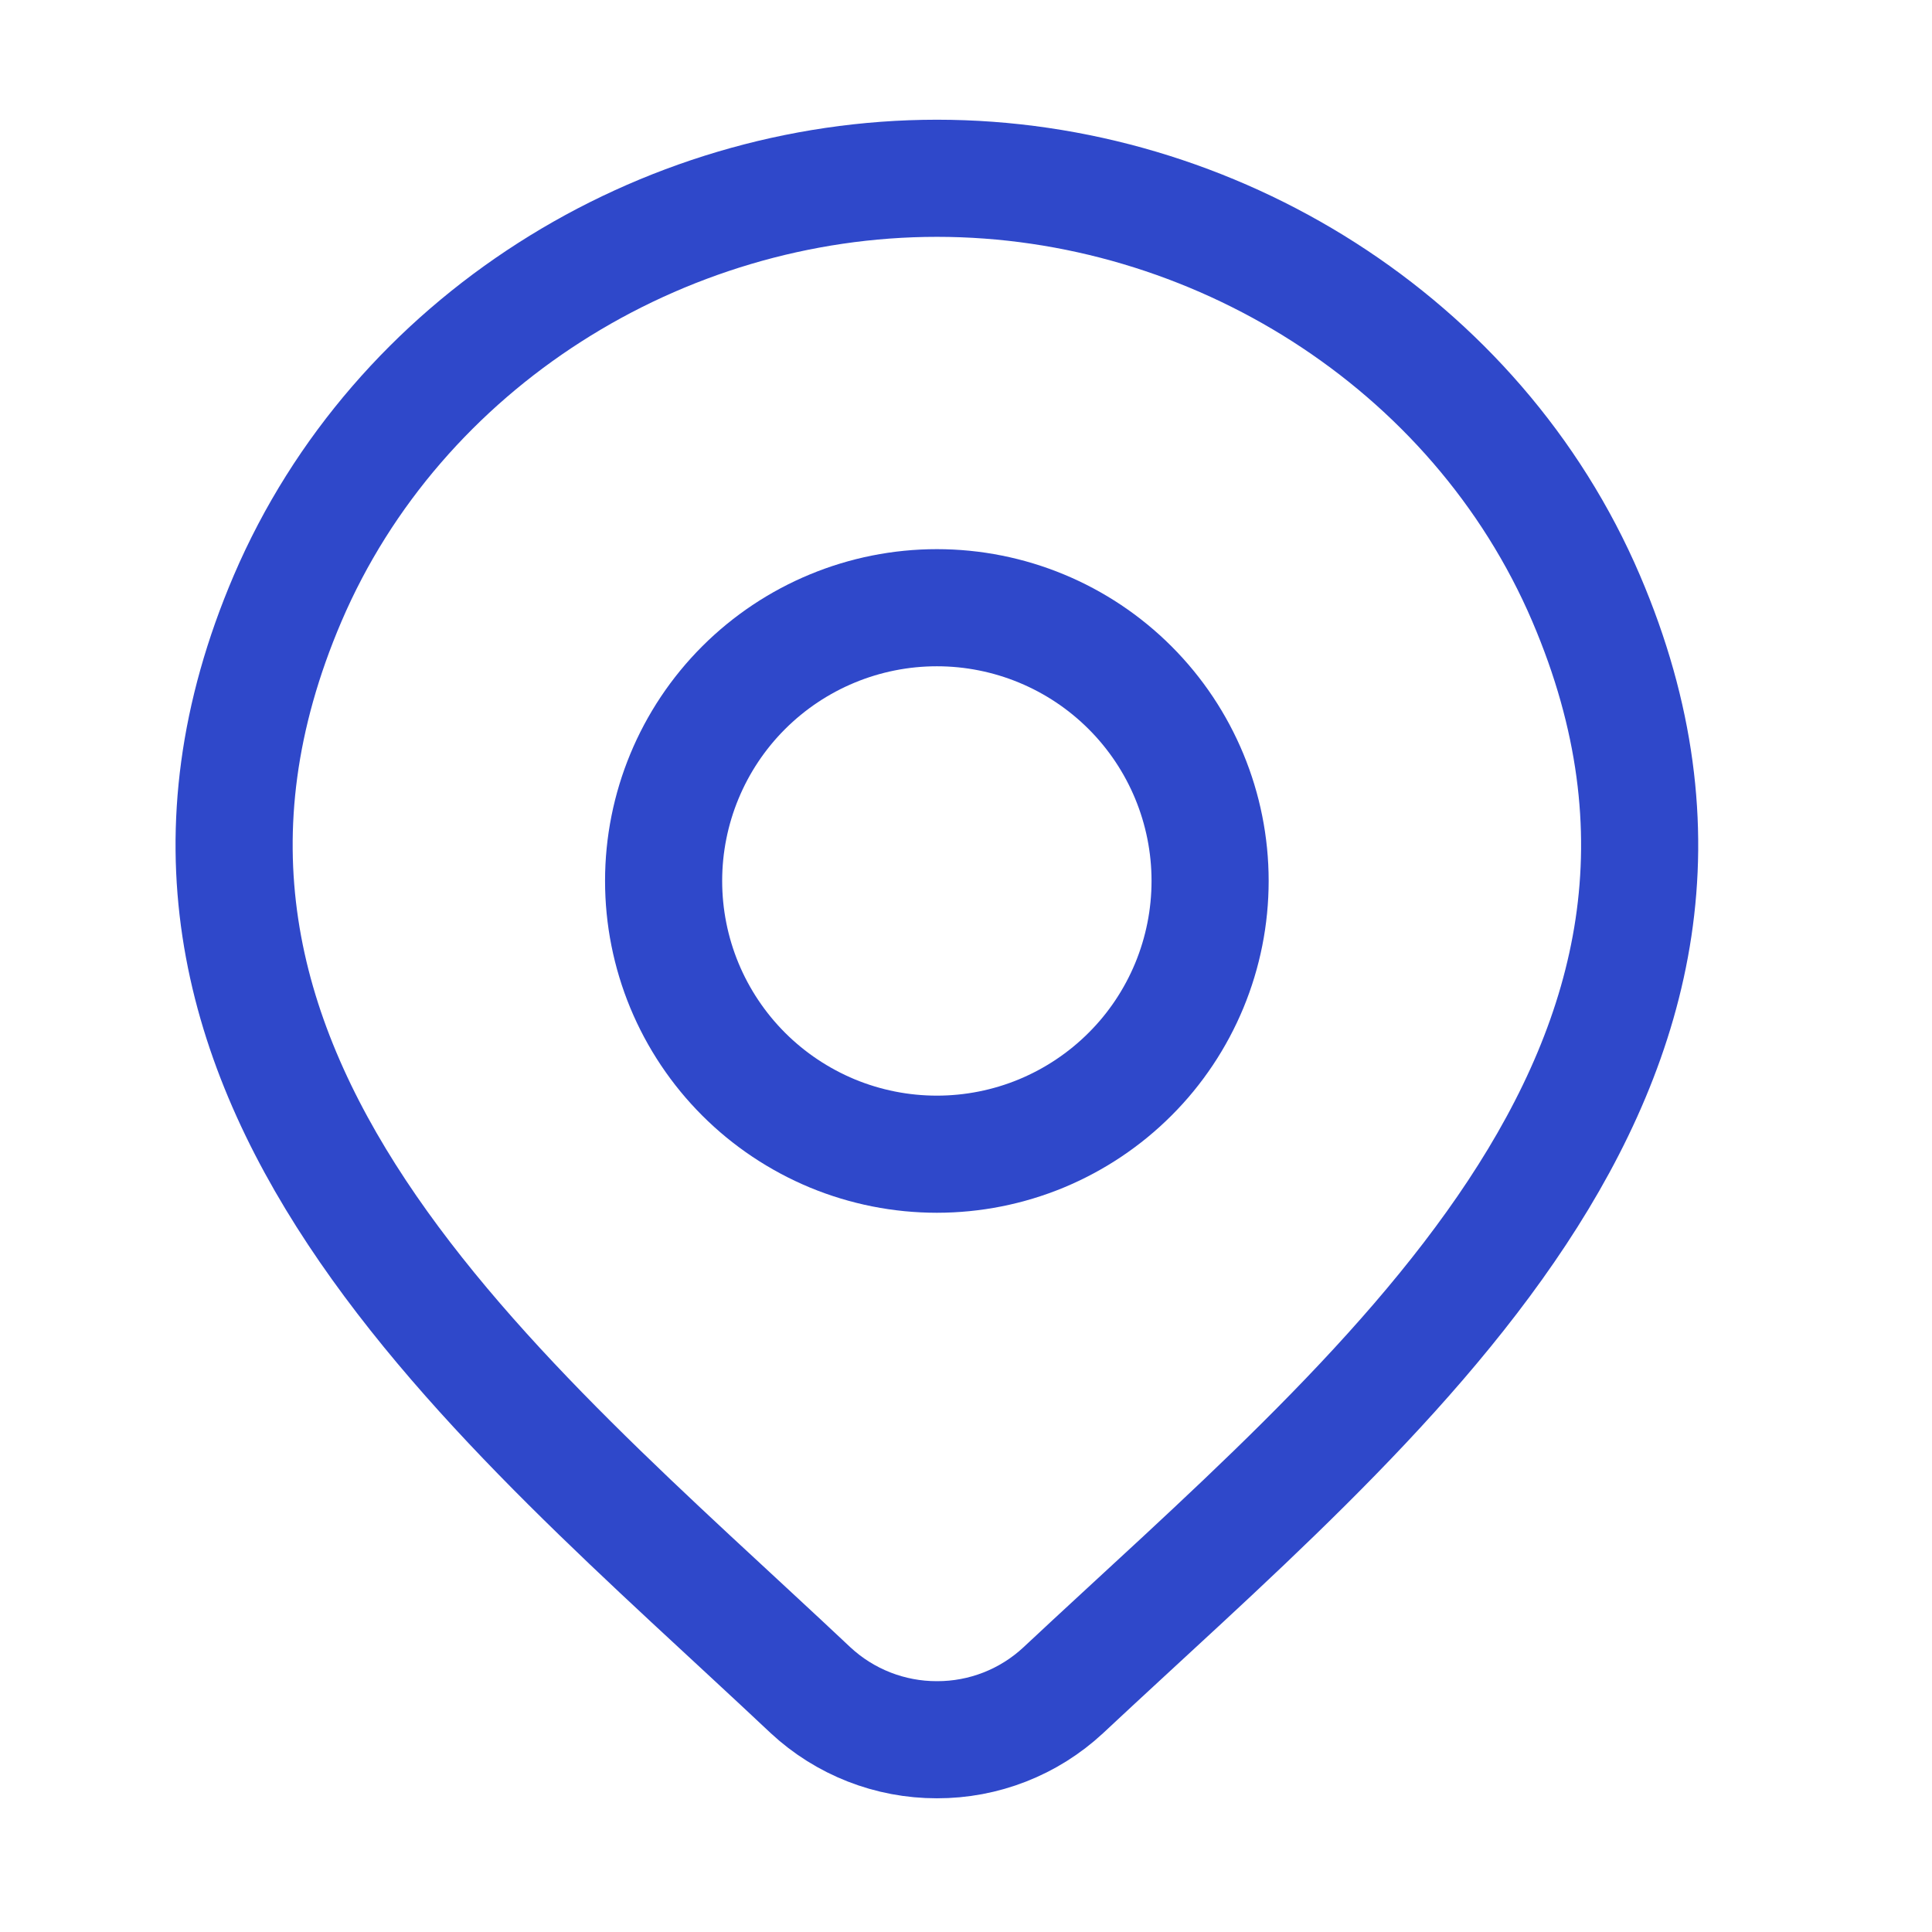
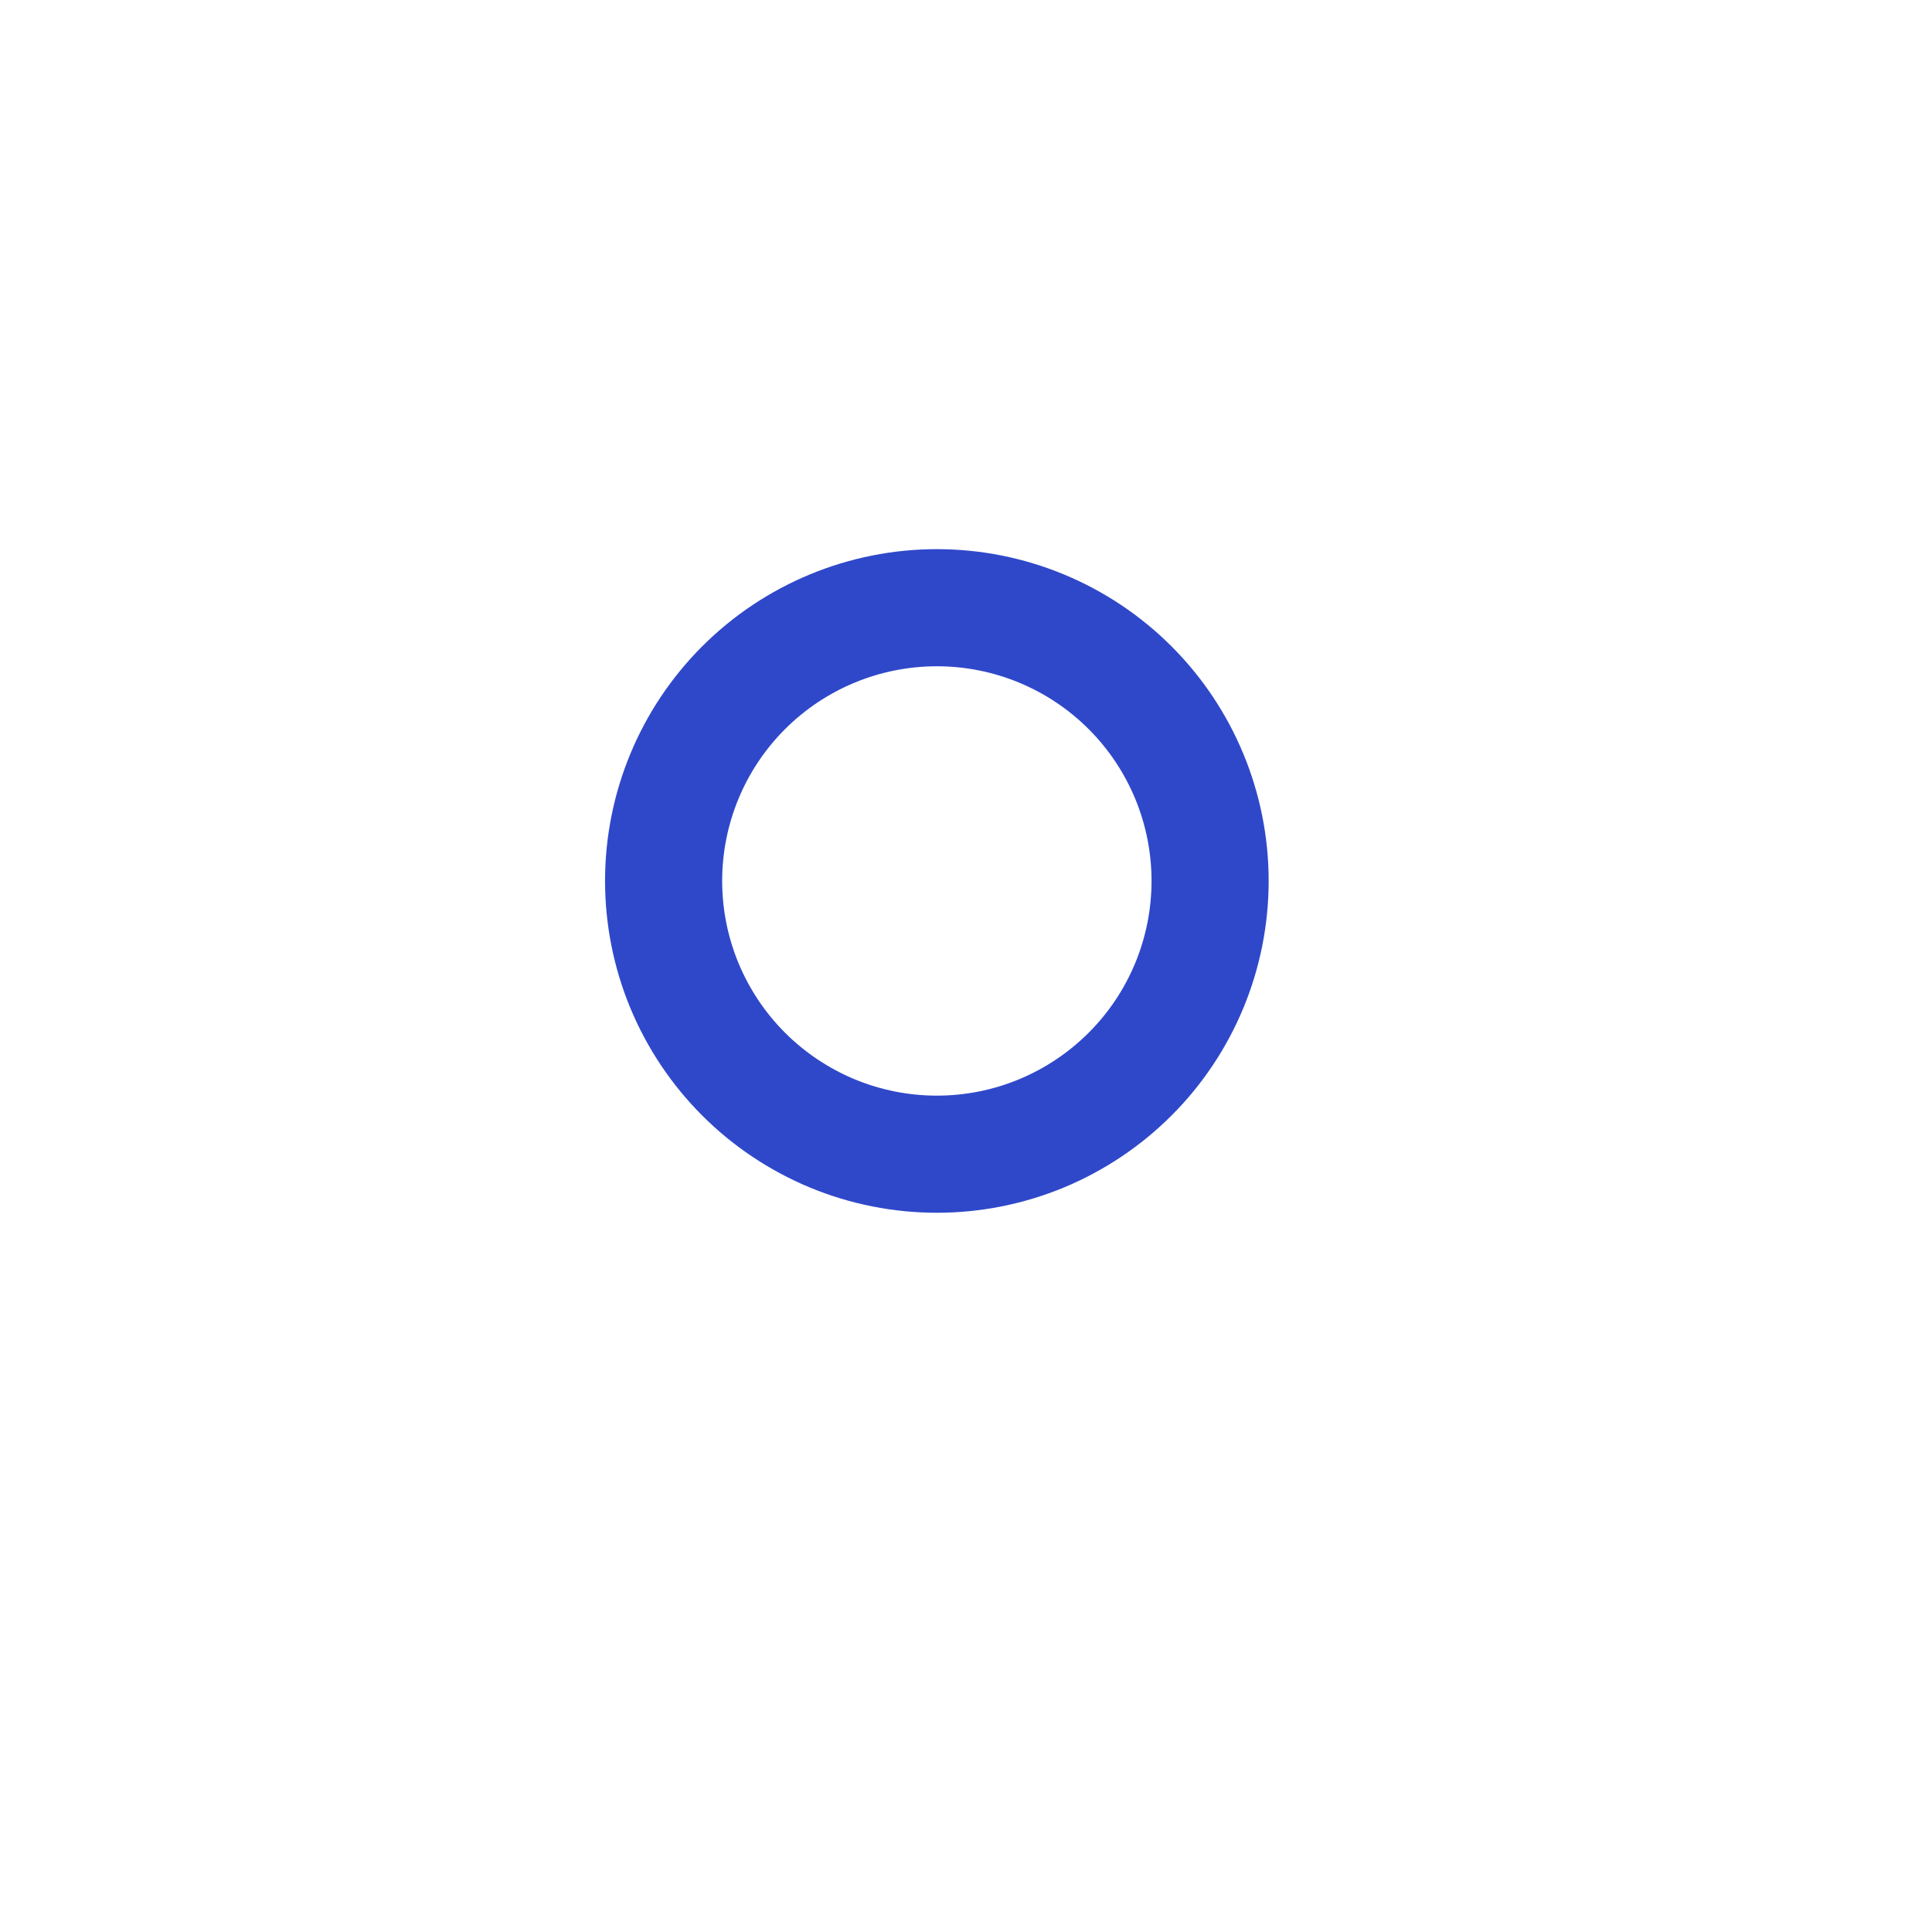
<svg xmlns="http://www.w3.org/2000/svg" width="29" height="29" viewBox="0 0 29 29" fill="none">
-   <path d="M15.959 25.372C15.444 25.851 14.766 26.116 14.063 26.114C13.36 26.115 12.683 25.85 12.168 25.372C7.514 20.988 1.277 16.091 4.318 8.981C5.965 5.137 9.912 2.676 14.064 2.676C18.216 2.676 22.164 5.137 23.808 8.981C26.846 16.082 20.624 21.003 15.959 25.372Z" stroke="#2F48CA" stroke-width="1.758" stroke-linecap="round" stroke-linejoin="round" />
  <path d="M18.164 13.223C18.164 13.762 18.058 14.295 17.852 14.793C17.646 15.29 17.344 15.743 16.963 16.123C16.582 16.504 16.13 16.806 15.632 17.013C15.135 17.219 14.601 17.325 14.063 17.325C13.524 17.325 12.991 17.219 12.493 17.013C11.996 16.806 11.543 16.504 11.162 16.123C10.782 15.743 10.479 15.29 10.273 14.793C10.067 14.295 9.961 13.762 9.961 13.223C9.961 12.135 10.393 11.092 11.162 10.323C11.932 9.554 12.975 9.122 14.063 9.122C15.151 9.122 16.194 9.554 16.963 10.323C17.732 11.092 18.164 12.135 18.164 13.223Z" stroke="#2F48CA" stroke-width="1.758" stroke-linecap="round" stroke-linejoin="round" />
</svg>